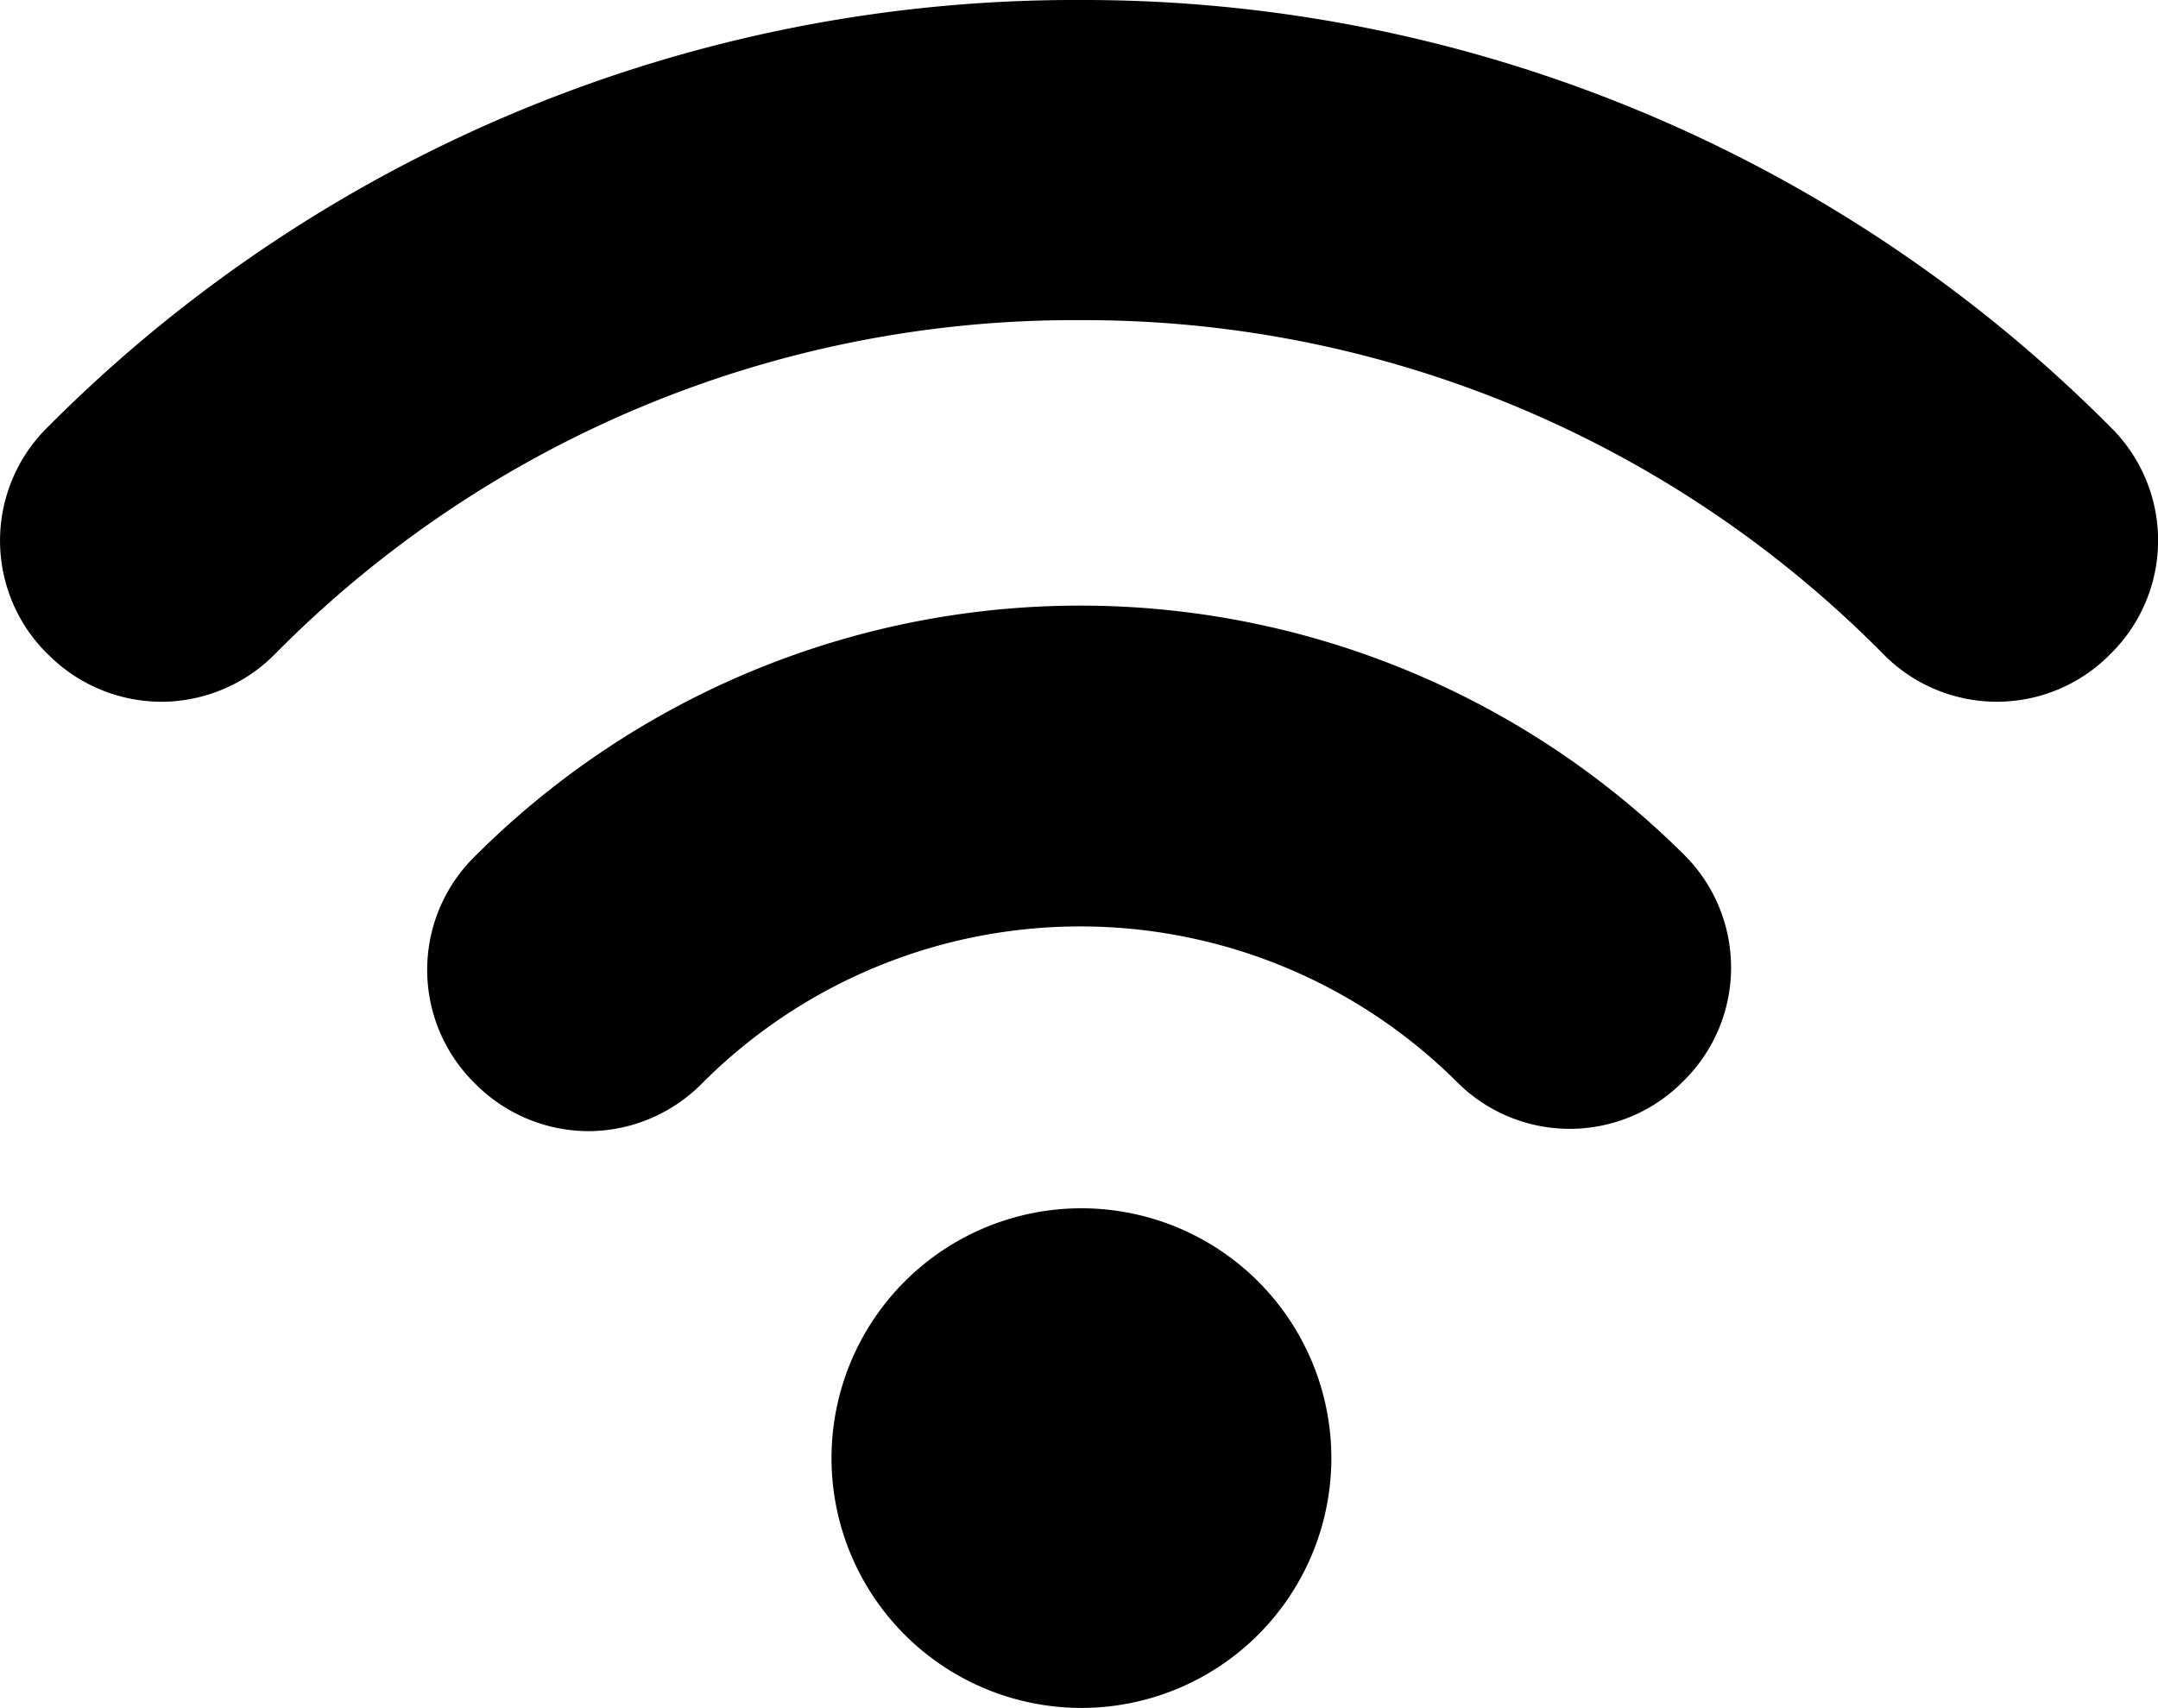
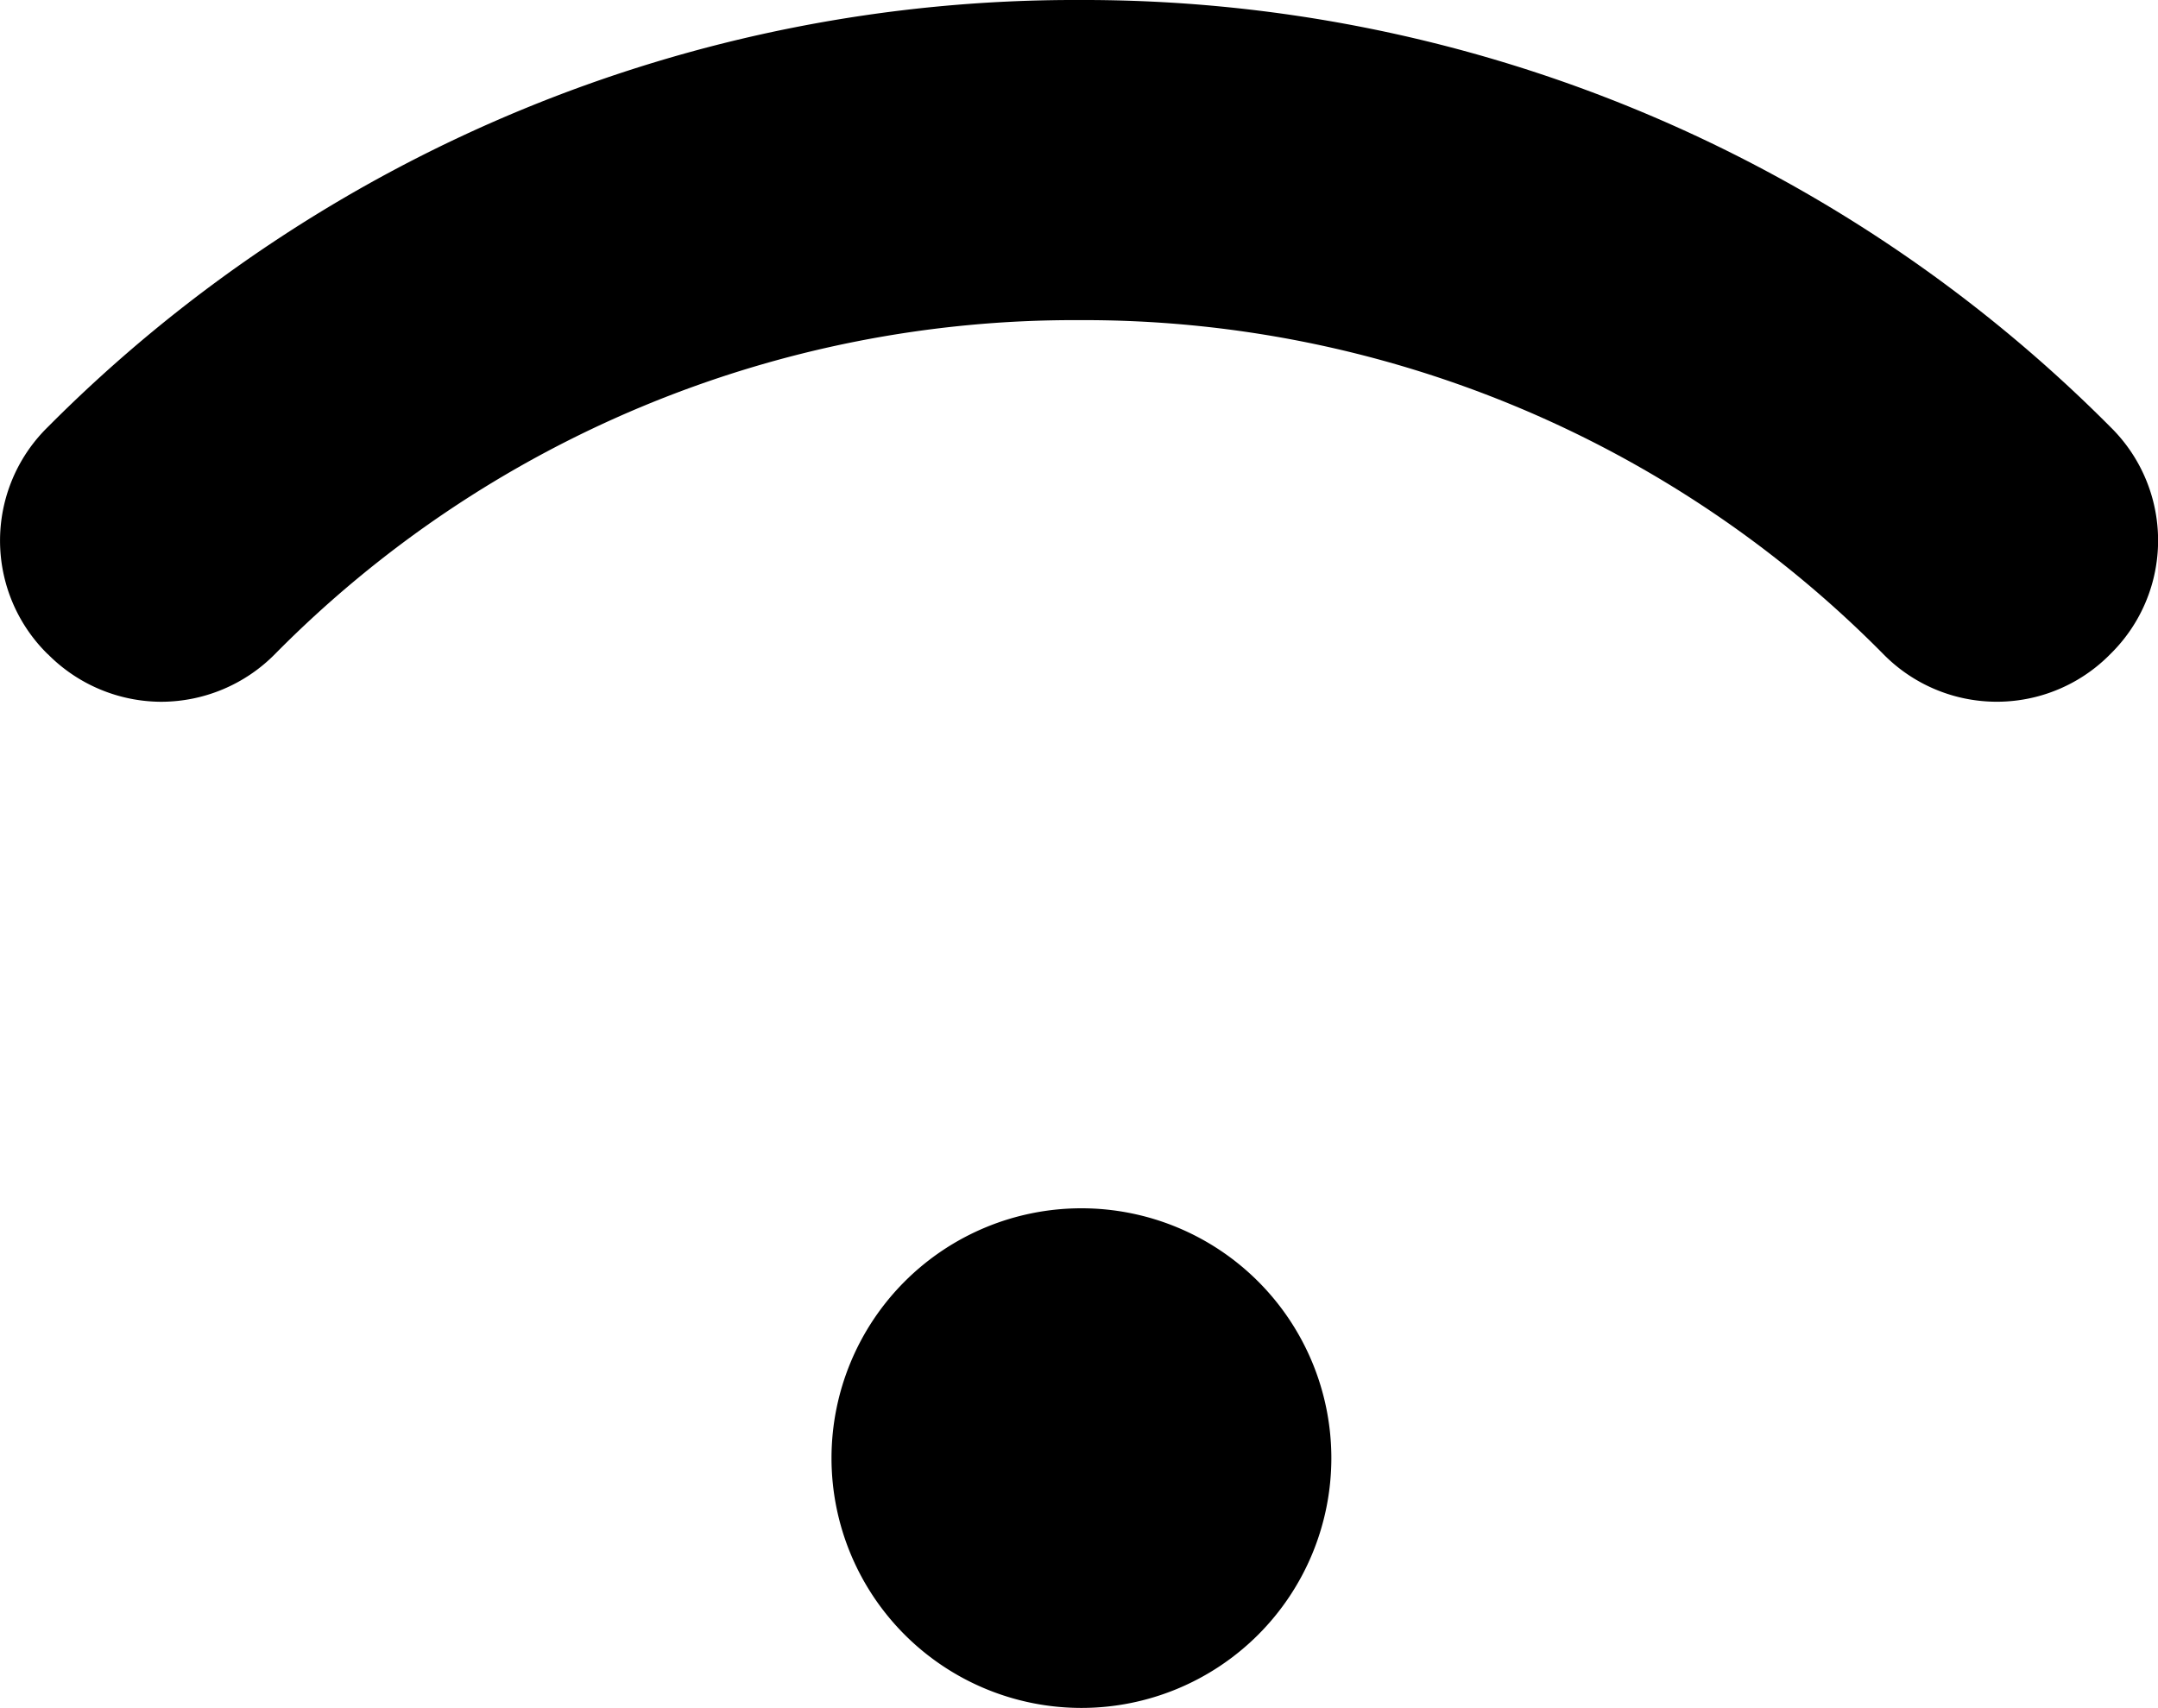
<svg xmlns="http://www.w3.org/2000/svg" width="16" height="12.665" viewBox="0 0 16 12.665">
-   <path id="Unione_17" data-name="Unione 17" d="M-5503.836-960.787a1.853,1.853,0,0,1,1.853-1.853,1.853,1.853,0,0,1,1.853,1.853,1.853,1.853,0,0,1-1.853,1.852A1.853,1.853,0,0,1-5503.836-960.787Zm-2.644-2.779a1.179,1.179,0,0,1,0-1.684,6.348,6.348,0,0,1,8.96-.017,1.179,1.179,0,0,1,0,1.684,1.18,1.18,0,0,1-1.685,0,3.959,3.959,0,0,0-5.591.017,1.187,1.187,0,0,1-.842.354A1.187,1.187,0,0,1-5506.48-963.566Zm-3.167-3.183a1.179,1.179,0,0,1,0-1.684A10.739,10.739,0,0,1-5502-971.6a10.737,10.737,0,0,1,7.646,3.166,1.179,1.179,0,0,1,0,1.684,1.179,1.179,0,0,1-1.684,0,8.327,8.327,0,0,0-5.962-2.476,8.326,8.326,0,0,0-5.962,2.476,1.188,1.188,0,0,1-.842.354A1.187,1.187,0,0,1-5509.647-966.75Z" transform="translate(5510.001 971.6)" />
+   <path id="Unione_17" data-name="Unione 17" d="M-5503.836-960.787a1.853,1.853,0,0,1,1.853-1.853,1.853,1.853,0,0,1,1.853,1.853,1.853,1.853,0,0,1-1.853,1.852A1.853,1.853,0,0,1-5503.836-960.787Zm-2.644-2.779A1.187,1.187,0,0,1-5506.48-963.566Zm-3.167-3.183a1.179,1.179,0,0,1,0-1.684A10.739,10.739,0,0,1-5502-971.6a10.737,10.737,0,0,1,7.646,3.166,1.179,1.179,0,0,1,0,1.684,1.179,1.179,0,0,1-1.684,0,8.327,8.327,0,0,0-5.962-2.476,8.326,8.326,0,0,0-5.962,2.476,1.188,1.188,0,0,1-.842.354A1.187,1.187,0,0,1-5509.647-966.75Z" transform="translate(5510.001 971.6)" />
</svg>